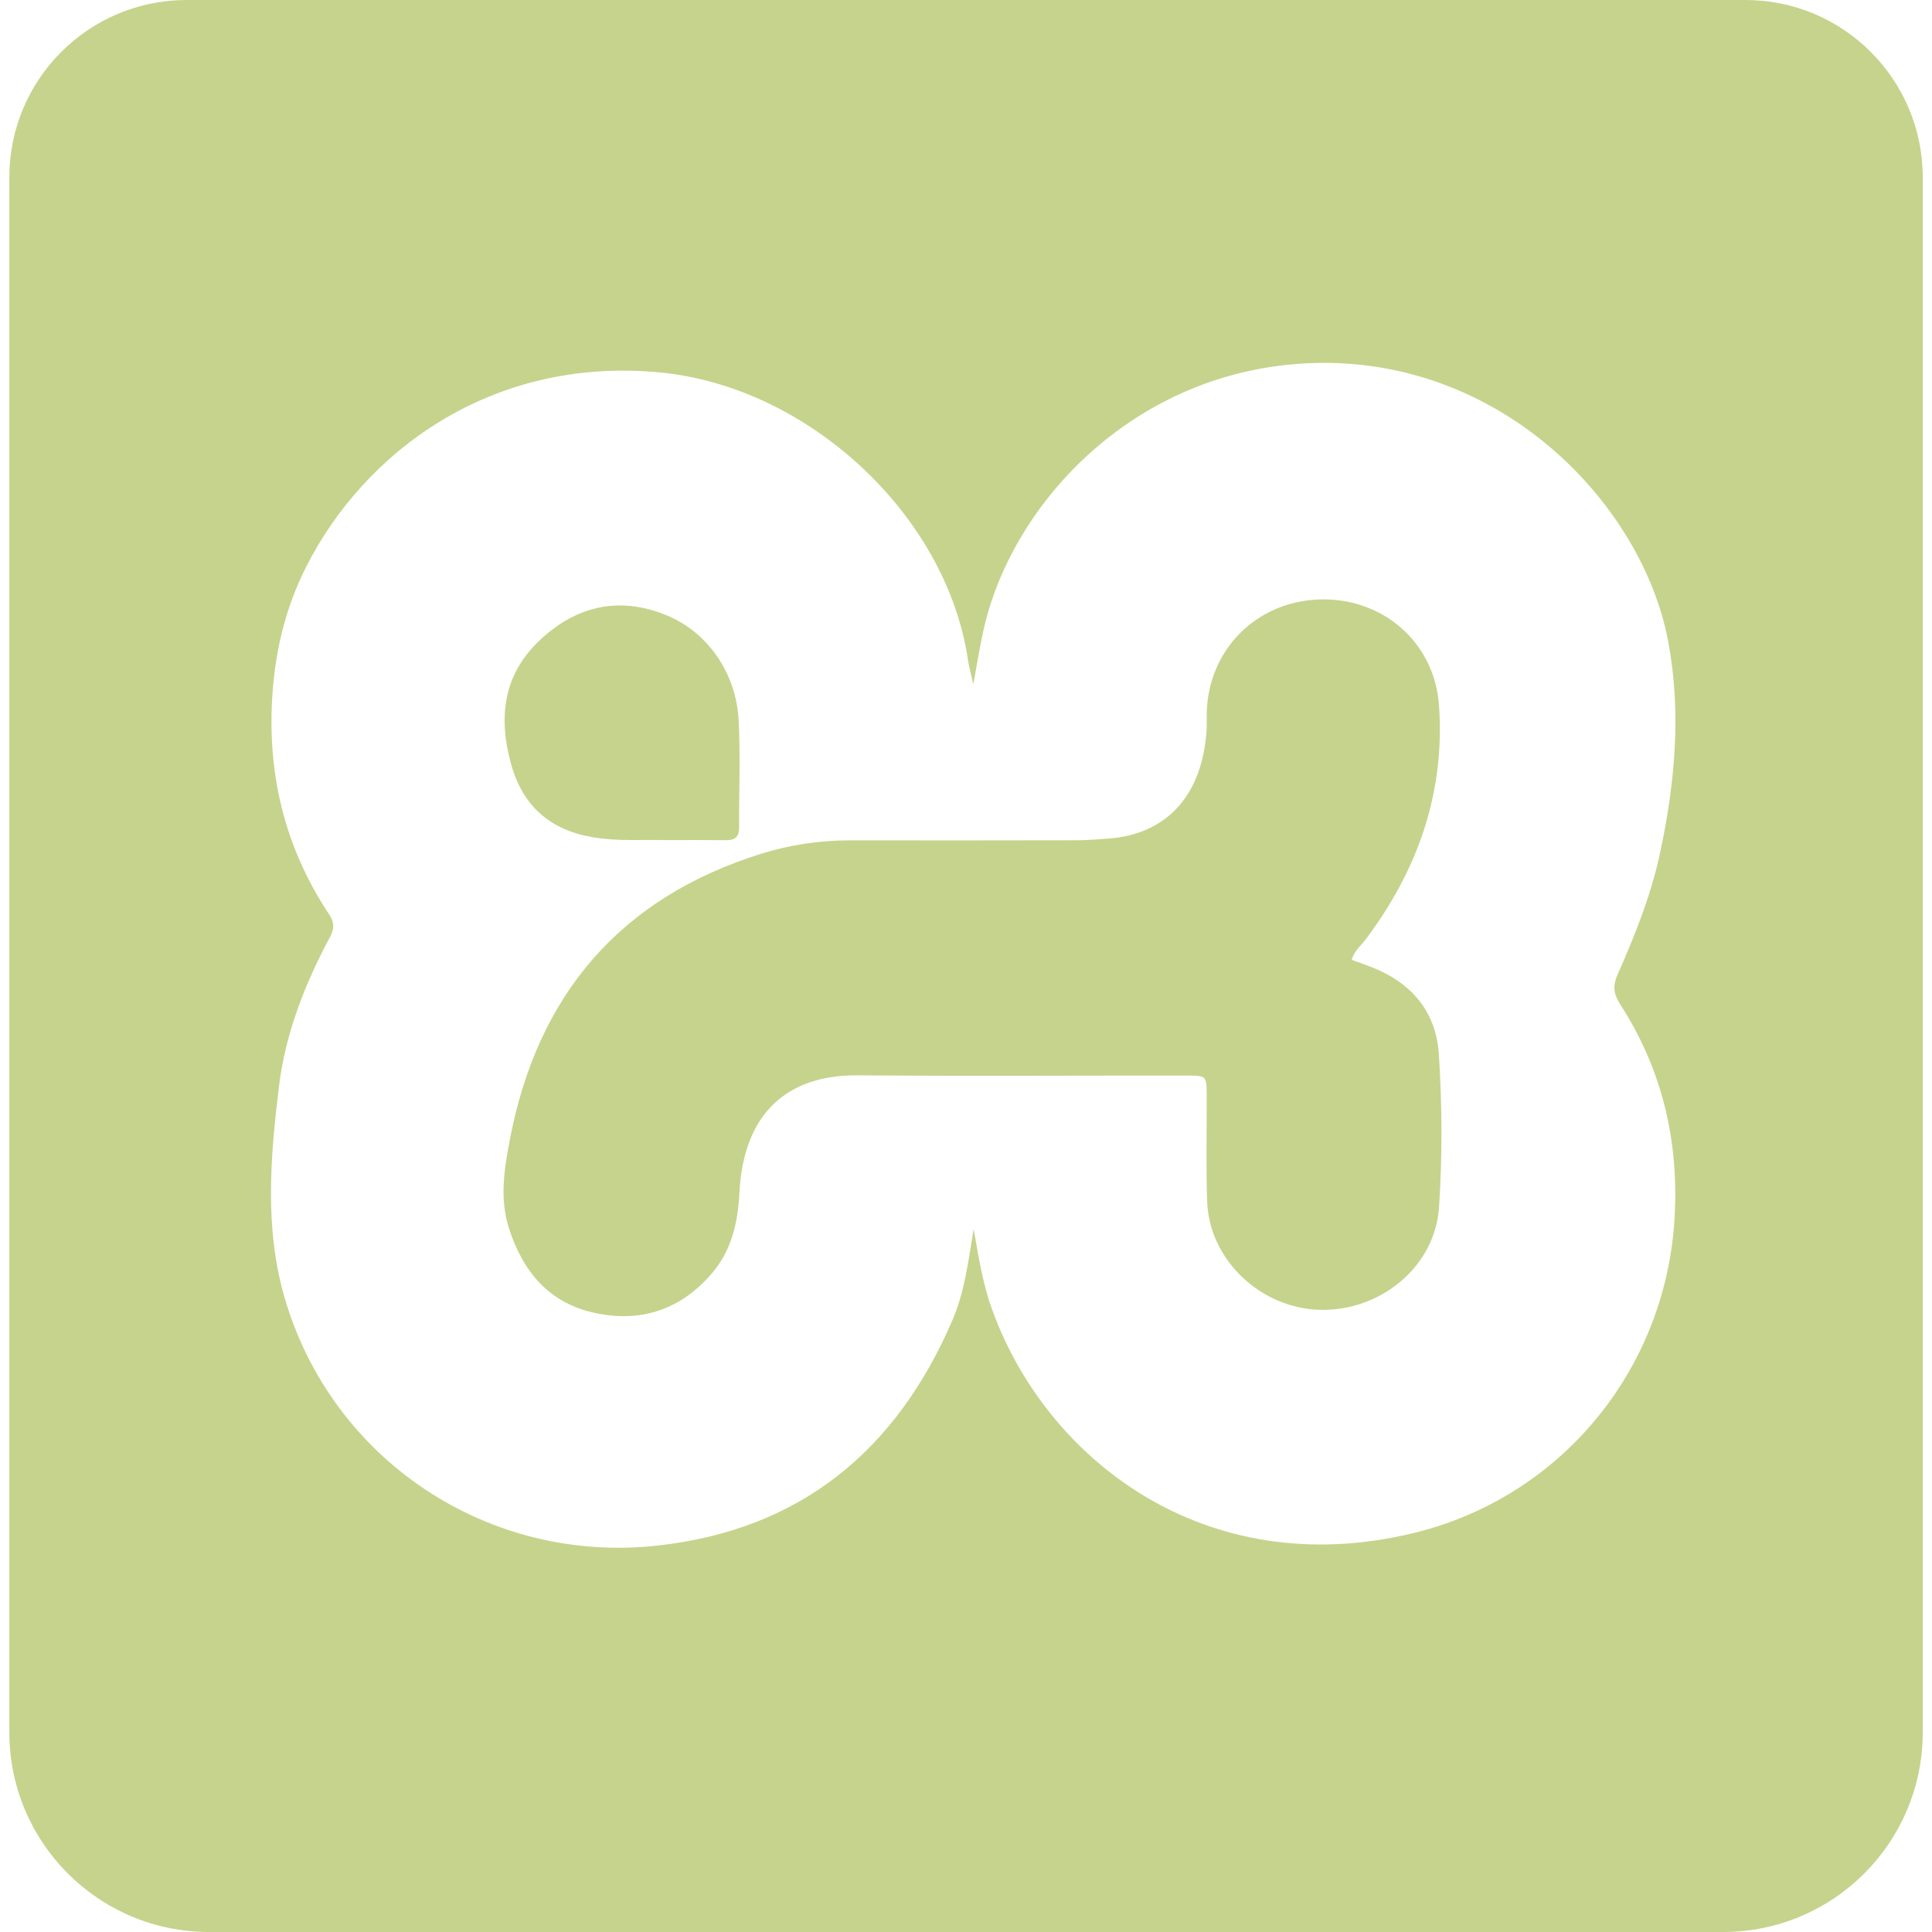
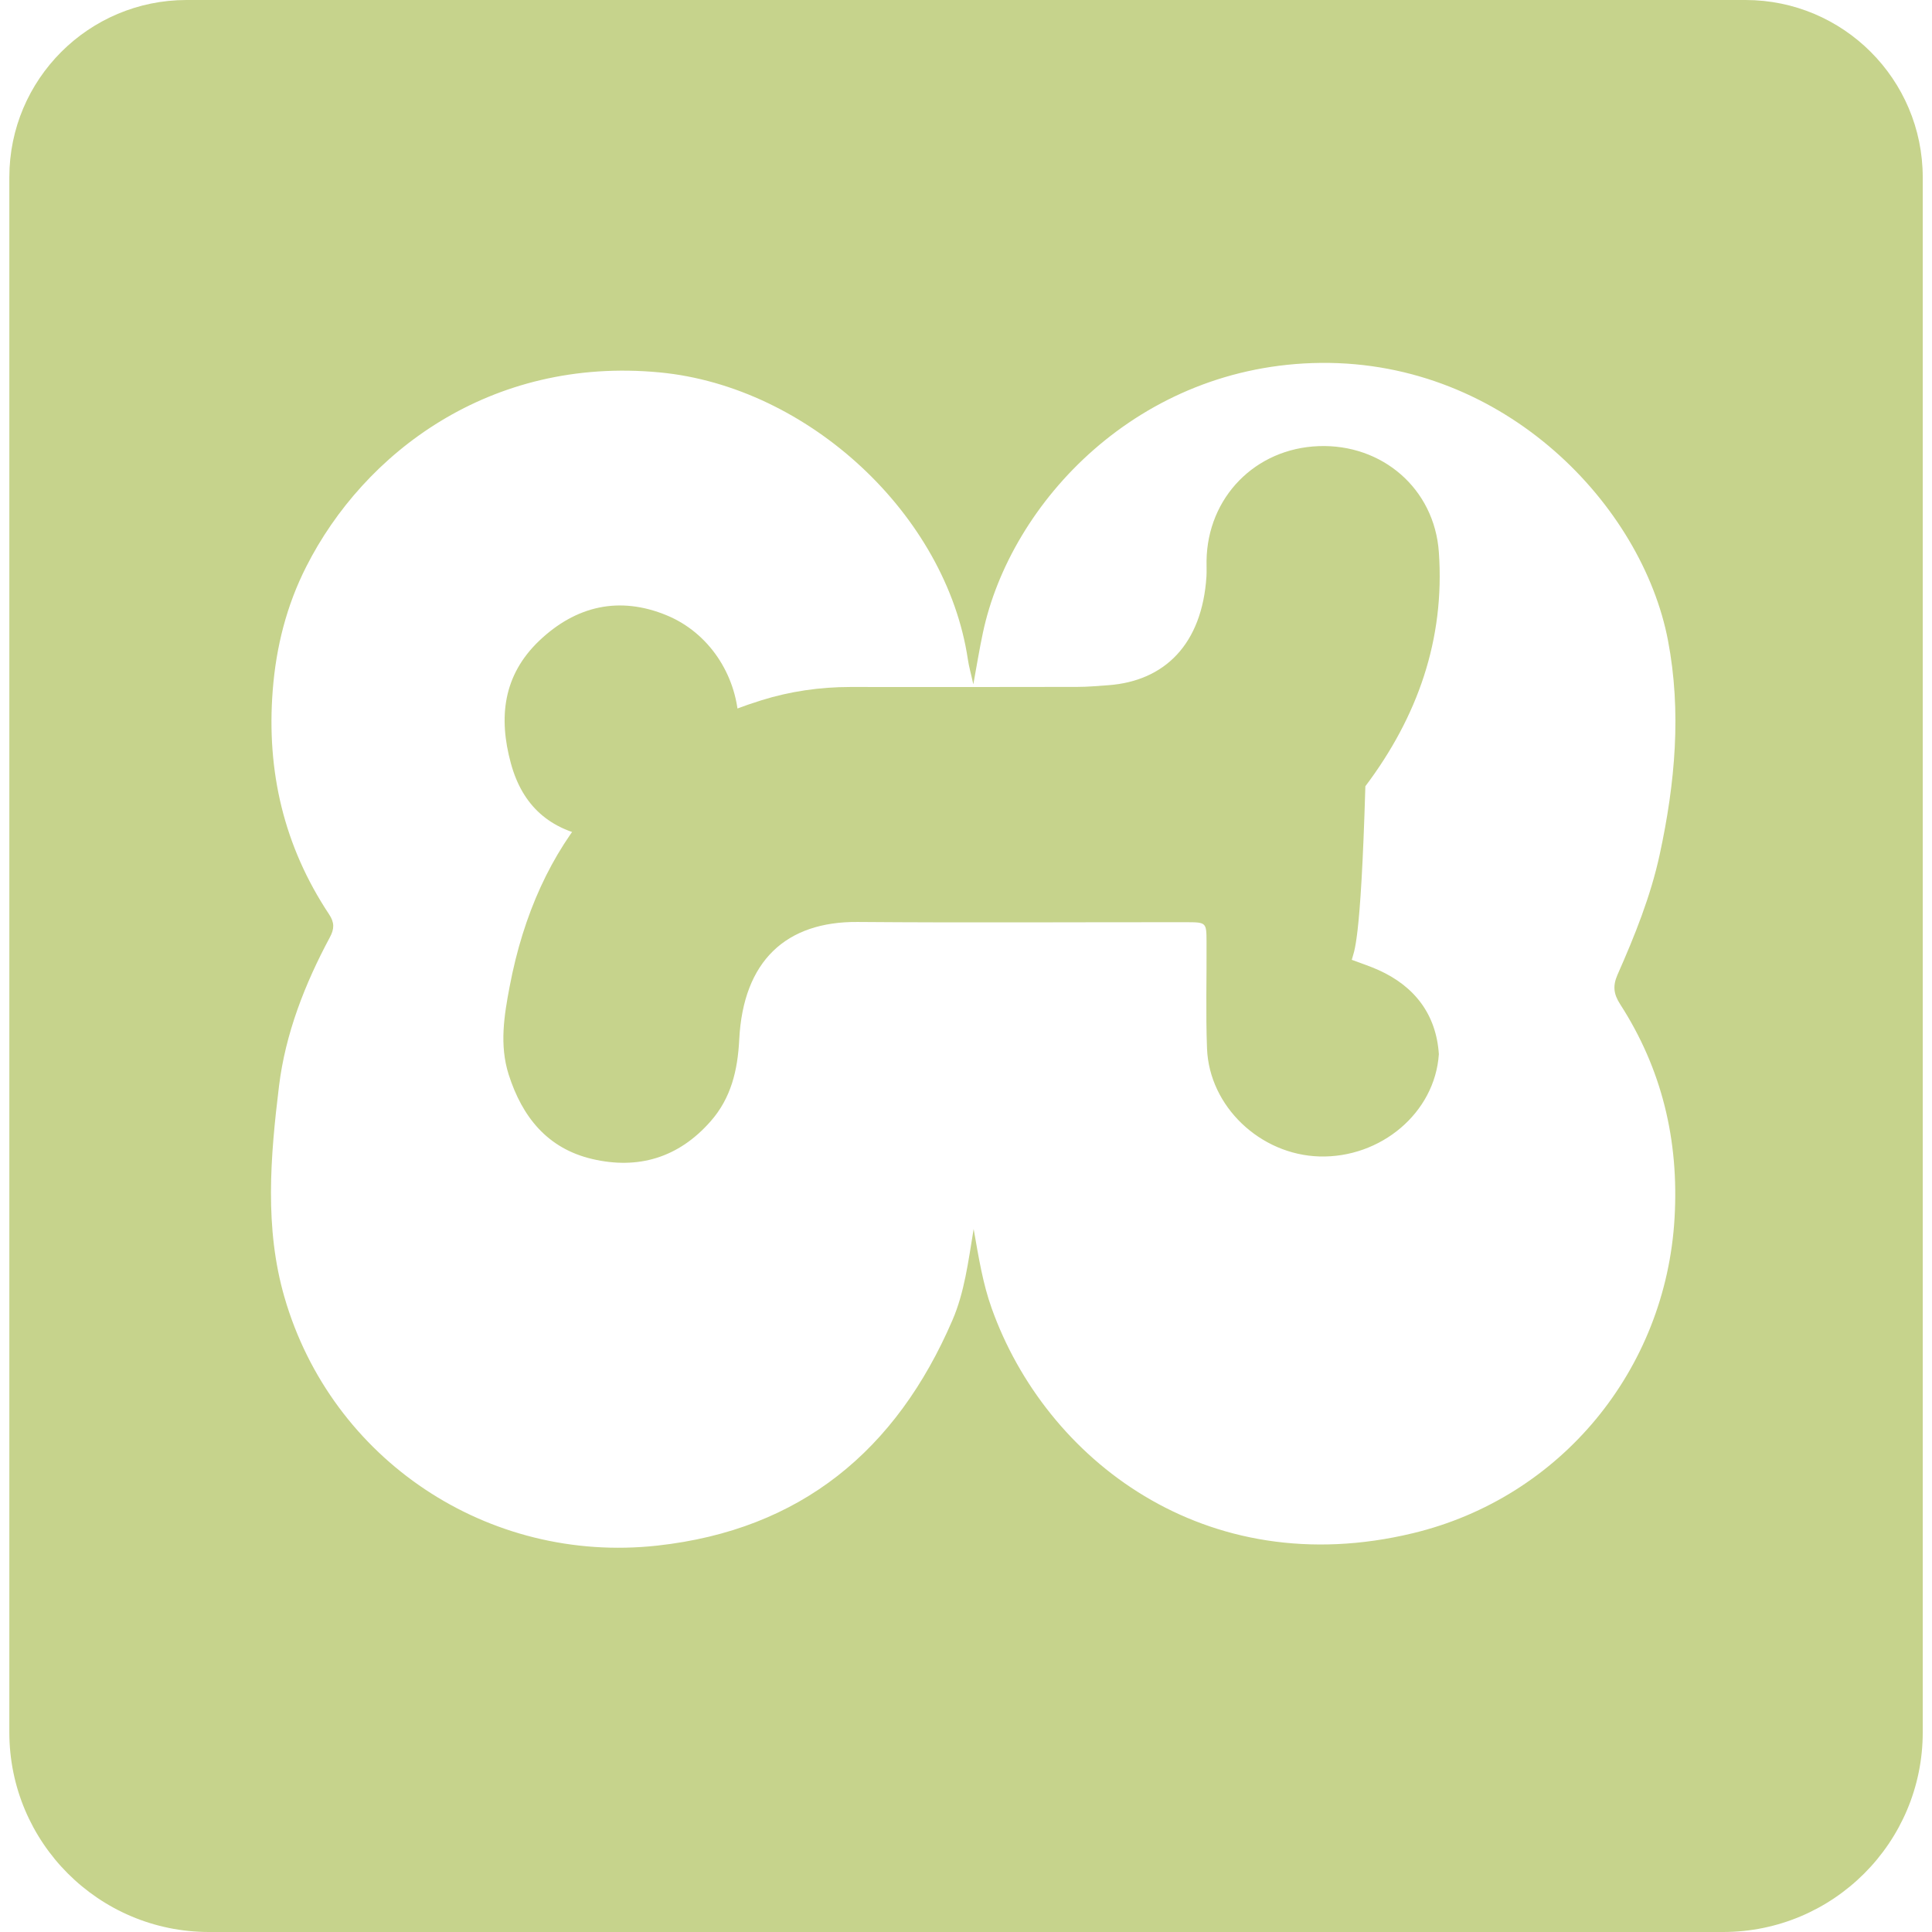
<svg xmlns="http://www.w3.org/2000/svg" role="img" width="32px" height="32px" viewBox="0 0 24 24">
  <title>XAMPP</title>
-   <path fill="#c6d38c" d="M16.792,11.923c0.113,0.043,0.226,0.079,0.334,0.128c0.45,0.203,0.715,0.553,0.748,1.044 c0.041,0.634,0.044,1.271,0.002,1.905c-0.049,0.732-0.725,1.292-1.483,1.271c-0.735-0.021-1.369-0.62-1.397-1.341 c-0.017-0.441-0.003-0.884-0.006-1.326c-0.001-0.239-0.003-0.242-0.245-0.243c-1.363-0.001-2.726,0.008-4.089-0.003 c-0.888-0.007-1.421,0.482-1.471,1.46c-0.019,0.38-0.1,0.727-0.357,1.018c-0.397,0.451-0.898,0.601-1.472,0.466 c-0.554-0.131-0.867-0.522-1.035-1.048c-0.117-0.367-0.056-0.737,0.012-1.094c0.341-1.797,1.366-3.006,3.125-3.555 c0.357-0.112,0.731-0.166,1.105-0.166c0.94,0.001,1.881,0.001,2.821-0.001c0.128,0,0.257-0.012,0.385-0.021 c0.702-0.051,1.166-0.511,1.22-1.352c0.004-0.064,0-0.129,0.001-0.193c0.011-0.788,0.605-1.396,1.393-1.425 c0.787-0.029,1.438,0.527,1.493,1.318c0.076,1.083-0.265,2.046-0.913,2.907C16.903,11.751,16.819,11.816,16.792,11.923z M8.249,10.436c-0.258-0.008-0.571,0.018-0.882-0.035c-0.536-0.09-0.876-0.39-1.02-0.916C6.19,8.912,6.25,8.388,6.698,7.96 C7.154,7.526,7.694,7.4,8.285,7.645c0.52,0.216,0.859,0.731,0.89,1.293C9.2,9.382,9.178,9.828,9.182,10.272 c0.001,0.116-0.043,0.167-0.161,0.165C8.781,10.434,8.542,10.436,8.249,10.436z M21.682,0H2.318C1.102,0,0.116,0.986,0.116,2.202 v19.317c0,1.37,1.111,2.481,2.481,2.481h18.807c1.37,0,2.481-1.111,2.481-2.481V2.202C23.884,0.986,22.898,0,21.682,0z M20.125,12.473c0.519,0.804,0.733,1.69,0.677,2.657c-0.108,1.886-1.413,3.474-3.25,3.916c-2.585,0.623-4.566-0.923-5.233-2.794 c-0.109-0.304-0.16-0.622-0.224-0.985c-0.068,0.414-0.115,0.789-0.264,1.134c-0.697,1.617-1.884,2.603-3.665,2.799 c-2.104,0.232-4.048-1.067-4.632-3.084c-0.25-0.863-0.175-1.747-0.068-2.625c0.08-0.653,0.321-1.268,0.632-1.848 c0.057-0.106,0.057-0.184-0.01-0.285c-0.561-0.845-0.779-1.777-0.7-2.784C3.43,8.035,3.56,7.52,3.805,7.038 C4.52,5.626,6.09,4.427,8.193,4.626c1.849,0.175,3.562,1.77,3.83,3.564c0.013,0.09,0.039,0.178,0.068,0.311 c0.044-0.241,0.076-0.439,0.118-0.636c0.344-1.63,1.94-3.335,4.201-3.357c2.292-0.021,3.99,1.776,4.31,3.446 c0.17,0.888,0.089,1.776-0.103,2.663c-0.112,0.517-0.31,1.008-0.524,1.492C20.034,12.245,20.043,12.345,20.125,12.473z" />
+   <path fill="#c6d38c" d="M16.792,11.923c0.113,0.043,0.226,0.079,0.334,0.128c0.45,0.203,0.715,0.553,0.748,1.044 c-0.049,0.732-0.725,1.292-1.483,1.271c-0.735-0.021-1.369-0.62-1.397-1.341 c-0.017-0.441-0.003-0.884-0.006-1.326c-0.001-0.239-0.003-0.242-0.245-0.243c-1.363-0.001-2.726,0.008-4.089-0.003 c-0.888-0.007-1.421,0.482-1.471,1.46c-0.019,0.38-0.1,0.727-0.357,1.018c-0.397,0.451-0.898,0.601-1.472,0.466 c-0.554-0.131-0.867-0.522-1.035-1.048c-0.117-0.367-0.056-0.737,0.012-1.094c0.341-1.797,1.366-3.006,3.125-3.555 c0.357-0.112,0.731-0.166,1.105-0.166c0.94,0.001,1.881,0.001,2.821-0.001c0.128,0,0.257-0.012,0.385-0.021 c0.702-0.051,1.166-0.511,1.22-1.352c0.004-0.064,0-0.129,0.001-0.193c0.011-0.788,0.605-1.396,1.393-1.425 c0.787-0.029,1.438,0.527,1.493,1.318c0.076,1.083-0.265,2.046-0.913,2.907C16.903,11.751,16.819,11.816,16.792,11.923z M8.249,10.436c-0.258-0.008-0.571,0.018-0.882-0.035c-0.536-0.09-0.876-0.39-1.02-0.916C6.19,8.912,6.25,8.388,6.698,7.96 C7.154,7.526,7.694,7.4,8.285,7.645c0.52,0.216,0.859,0.731,0.89,1.293C9.2,9.382,9.178,9.828,9.182,10.272 c0.001,0.116-0.043,0.167-0.161,0.165C8.781,10.434,8.542,10.436,8.249,10.436z M21.682,0H2.318C1.102,0,0.116,0.986,0.116,2.202 v19.317c0,1.37,1.111,2.481,2.481,2.481h18.807c1.37,0,2.481-1.111,2.481-2.481V2.202C23.884,0.986,22.898,0,21.682,0z M20.125,12.473c0.519,0.804,0.733,1.69,0.677,2.657c-0.108,1.886-1.413,3.474-3.25,3.916c-2.585,0.623-4.566-0.923-5.233-2.794 c-0.109-0.304-0.16-0.622-0.224-0.985c-0.068,0.414-0.115,0.789-0.264,1.134c-0.697,1.617-1.884,2.603-3.665,2.799 c-2.104,0.232-4.048-1.067-4.632-3.084c-0.25-0.863-0.175-1.747-0.068-2.625c0.08-0.653,0.321-1.268,0.632-1.848 c0.057-0.106,0.057-0.184-0.01-0.285c-0.561-0.845-0.779-1.777-0.7-2.784C3.43,8.035,3.56,7.52,3.805,7.038 C4.52,5.626,6.09,4.427,8.193,4.626c1.849,0.175,3.562,1.77,3.83,3.564c0.013,0.09,0.039,0.178,0.068,0.311 c0.044-0.241,0.076-0.439,0.118-0.636c0.344-1.63,1.94-3.335,4.201-3.357c2.292-0.021,3.99,1.776,4.31,3.446 c0.17,0.888,0.089,1.776-0.103,2.663c-0.112,0.517-0.31,1.008-0.524,1.492C20.034,12.245,20.043,12.345,20.125,12.473z" />
</svg>